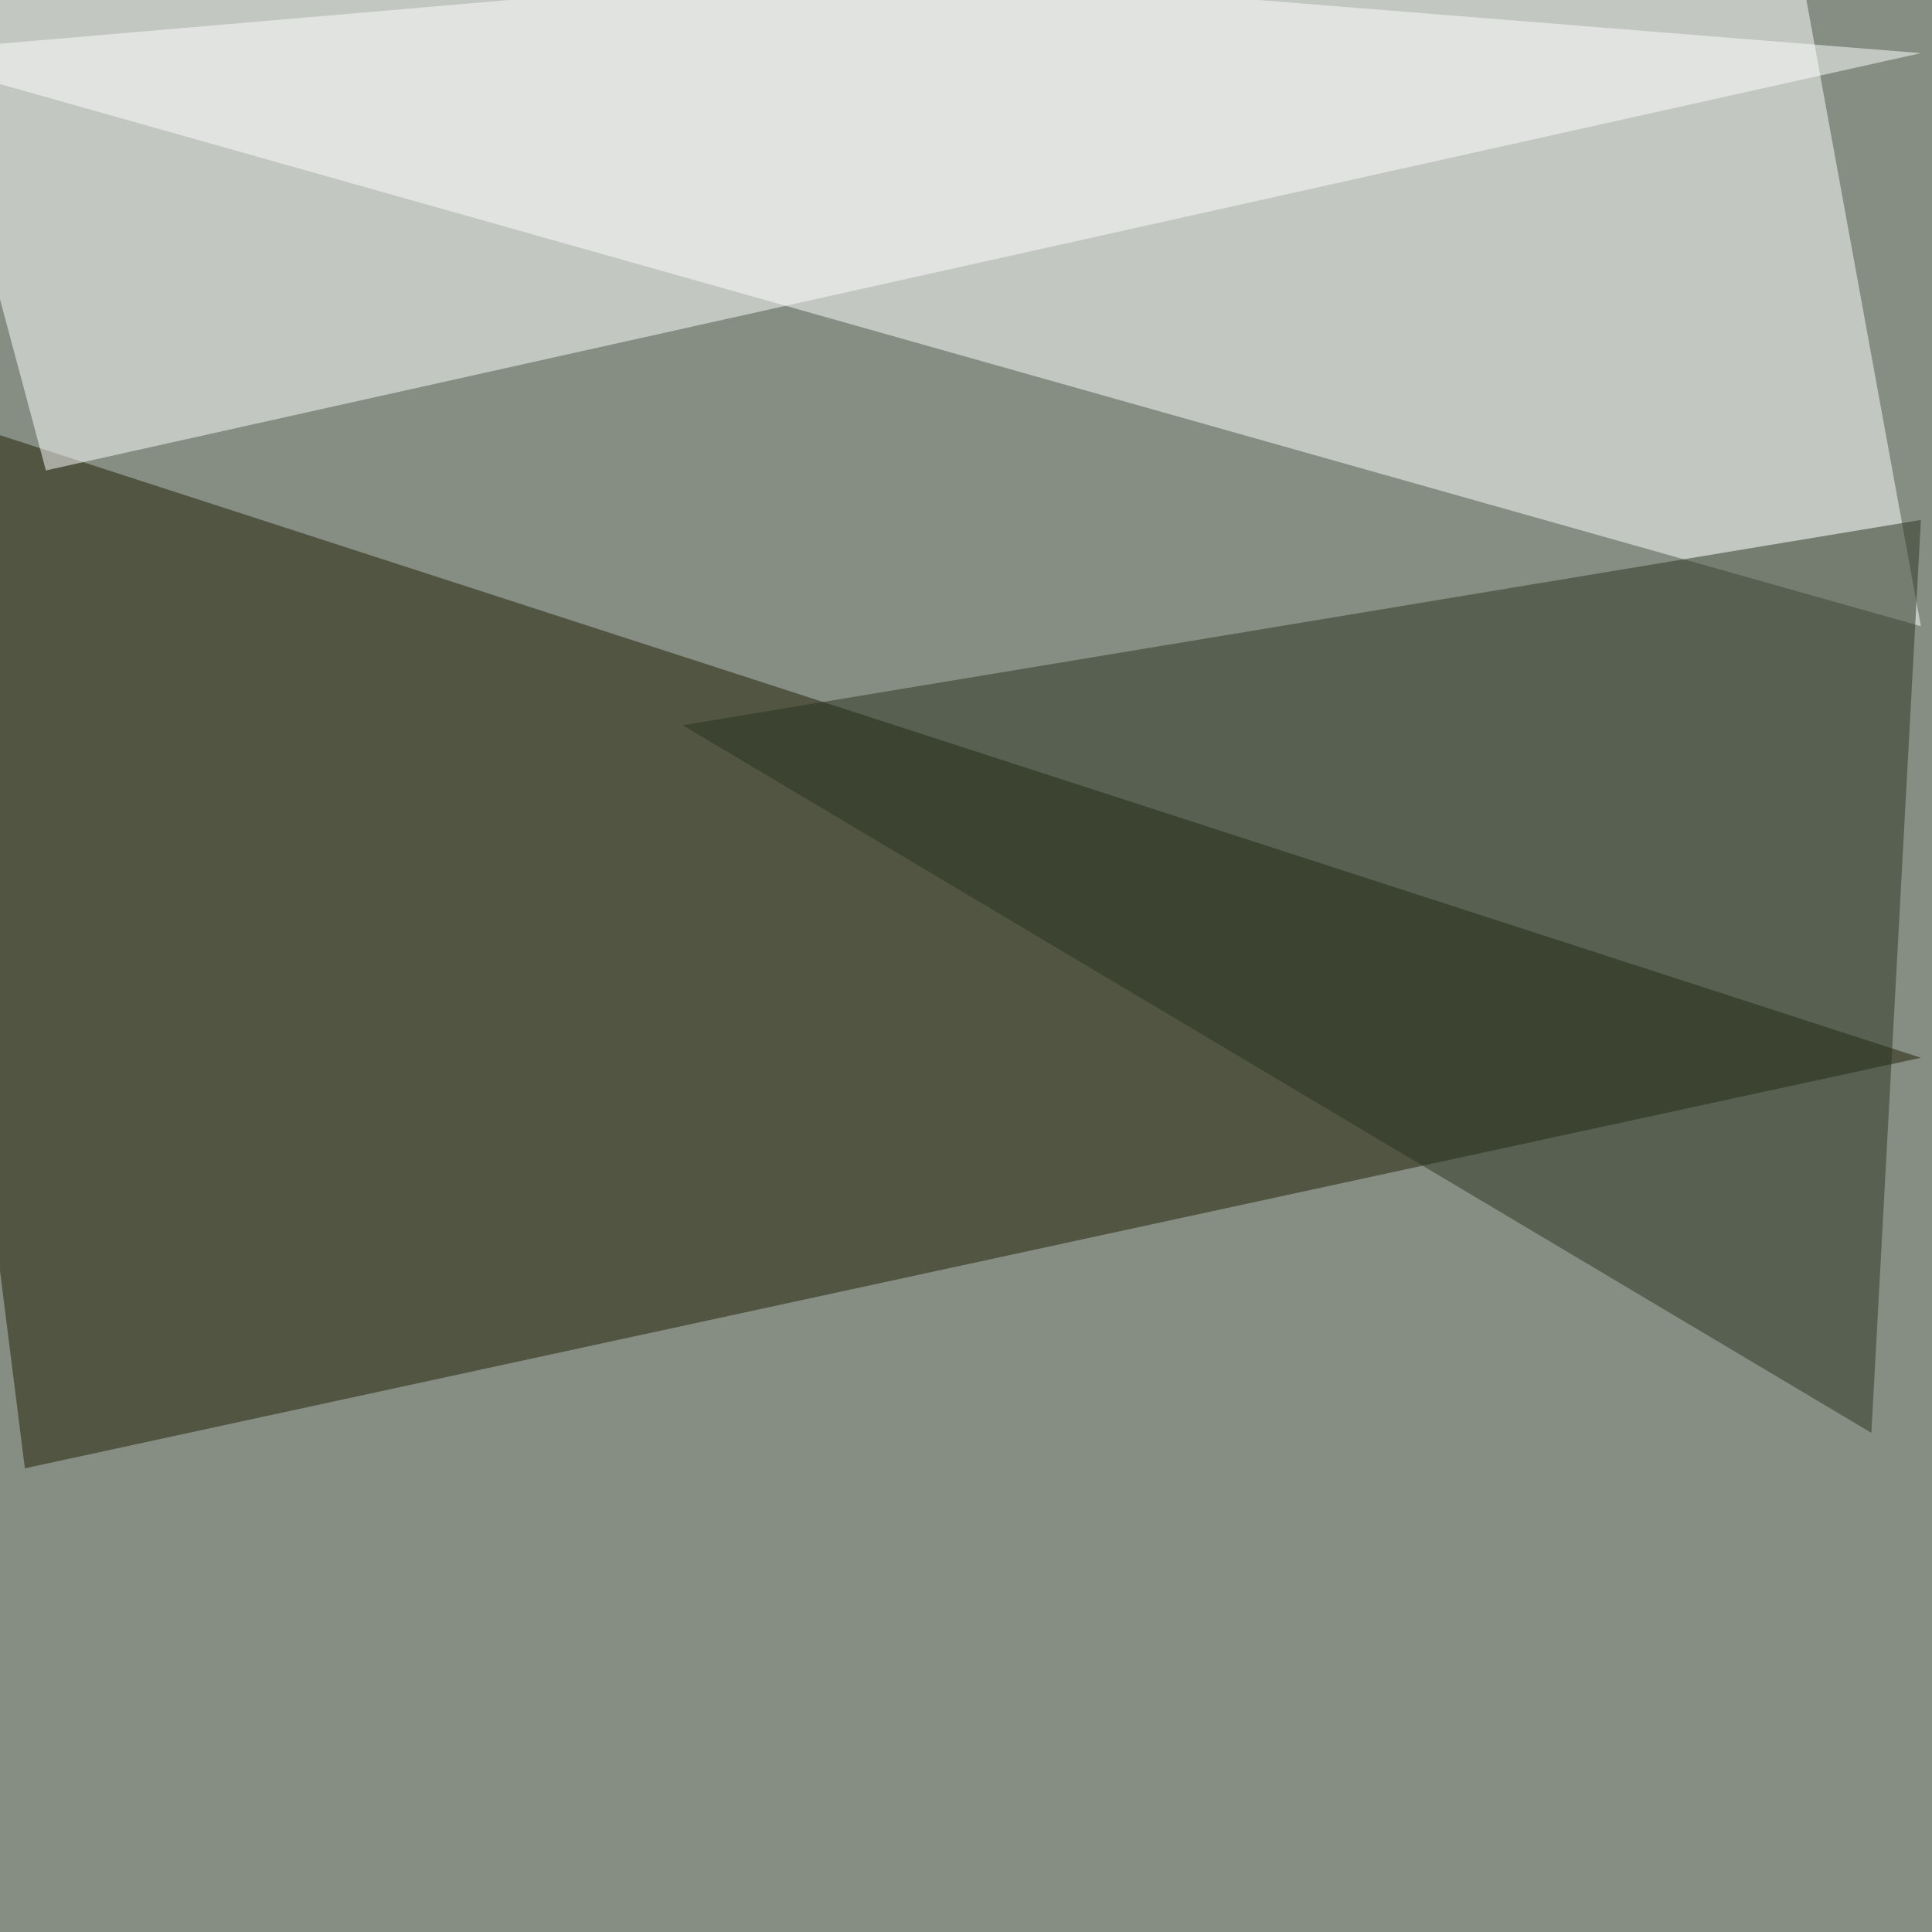
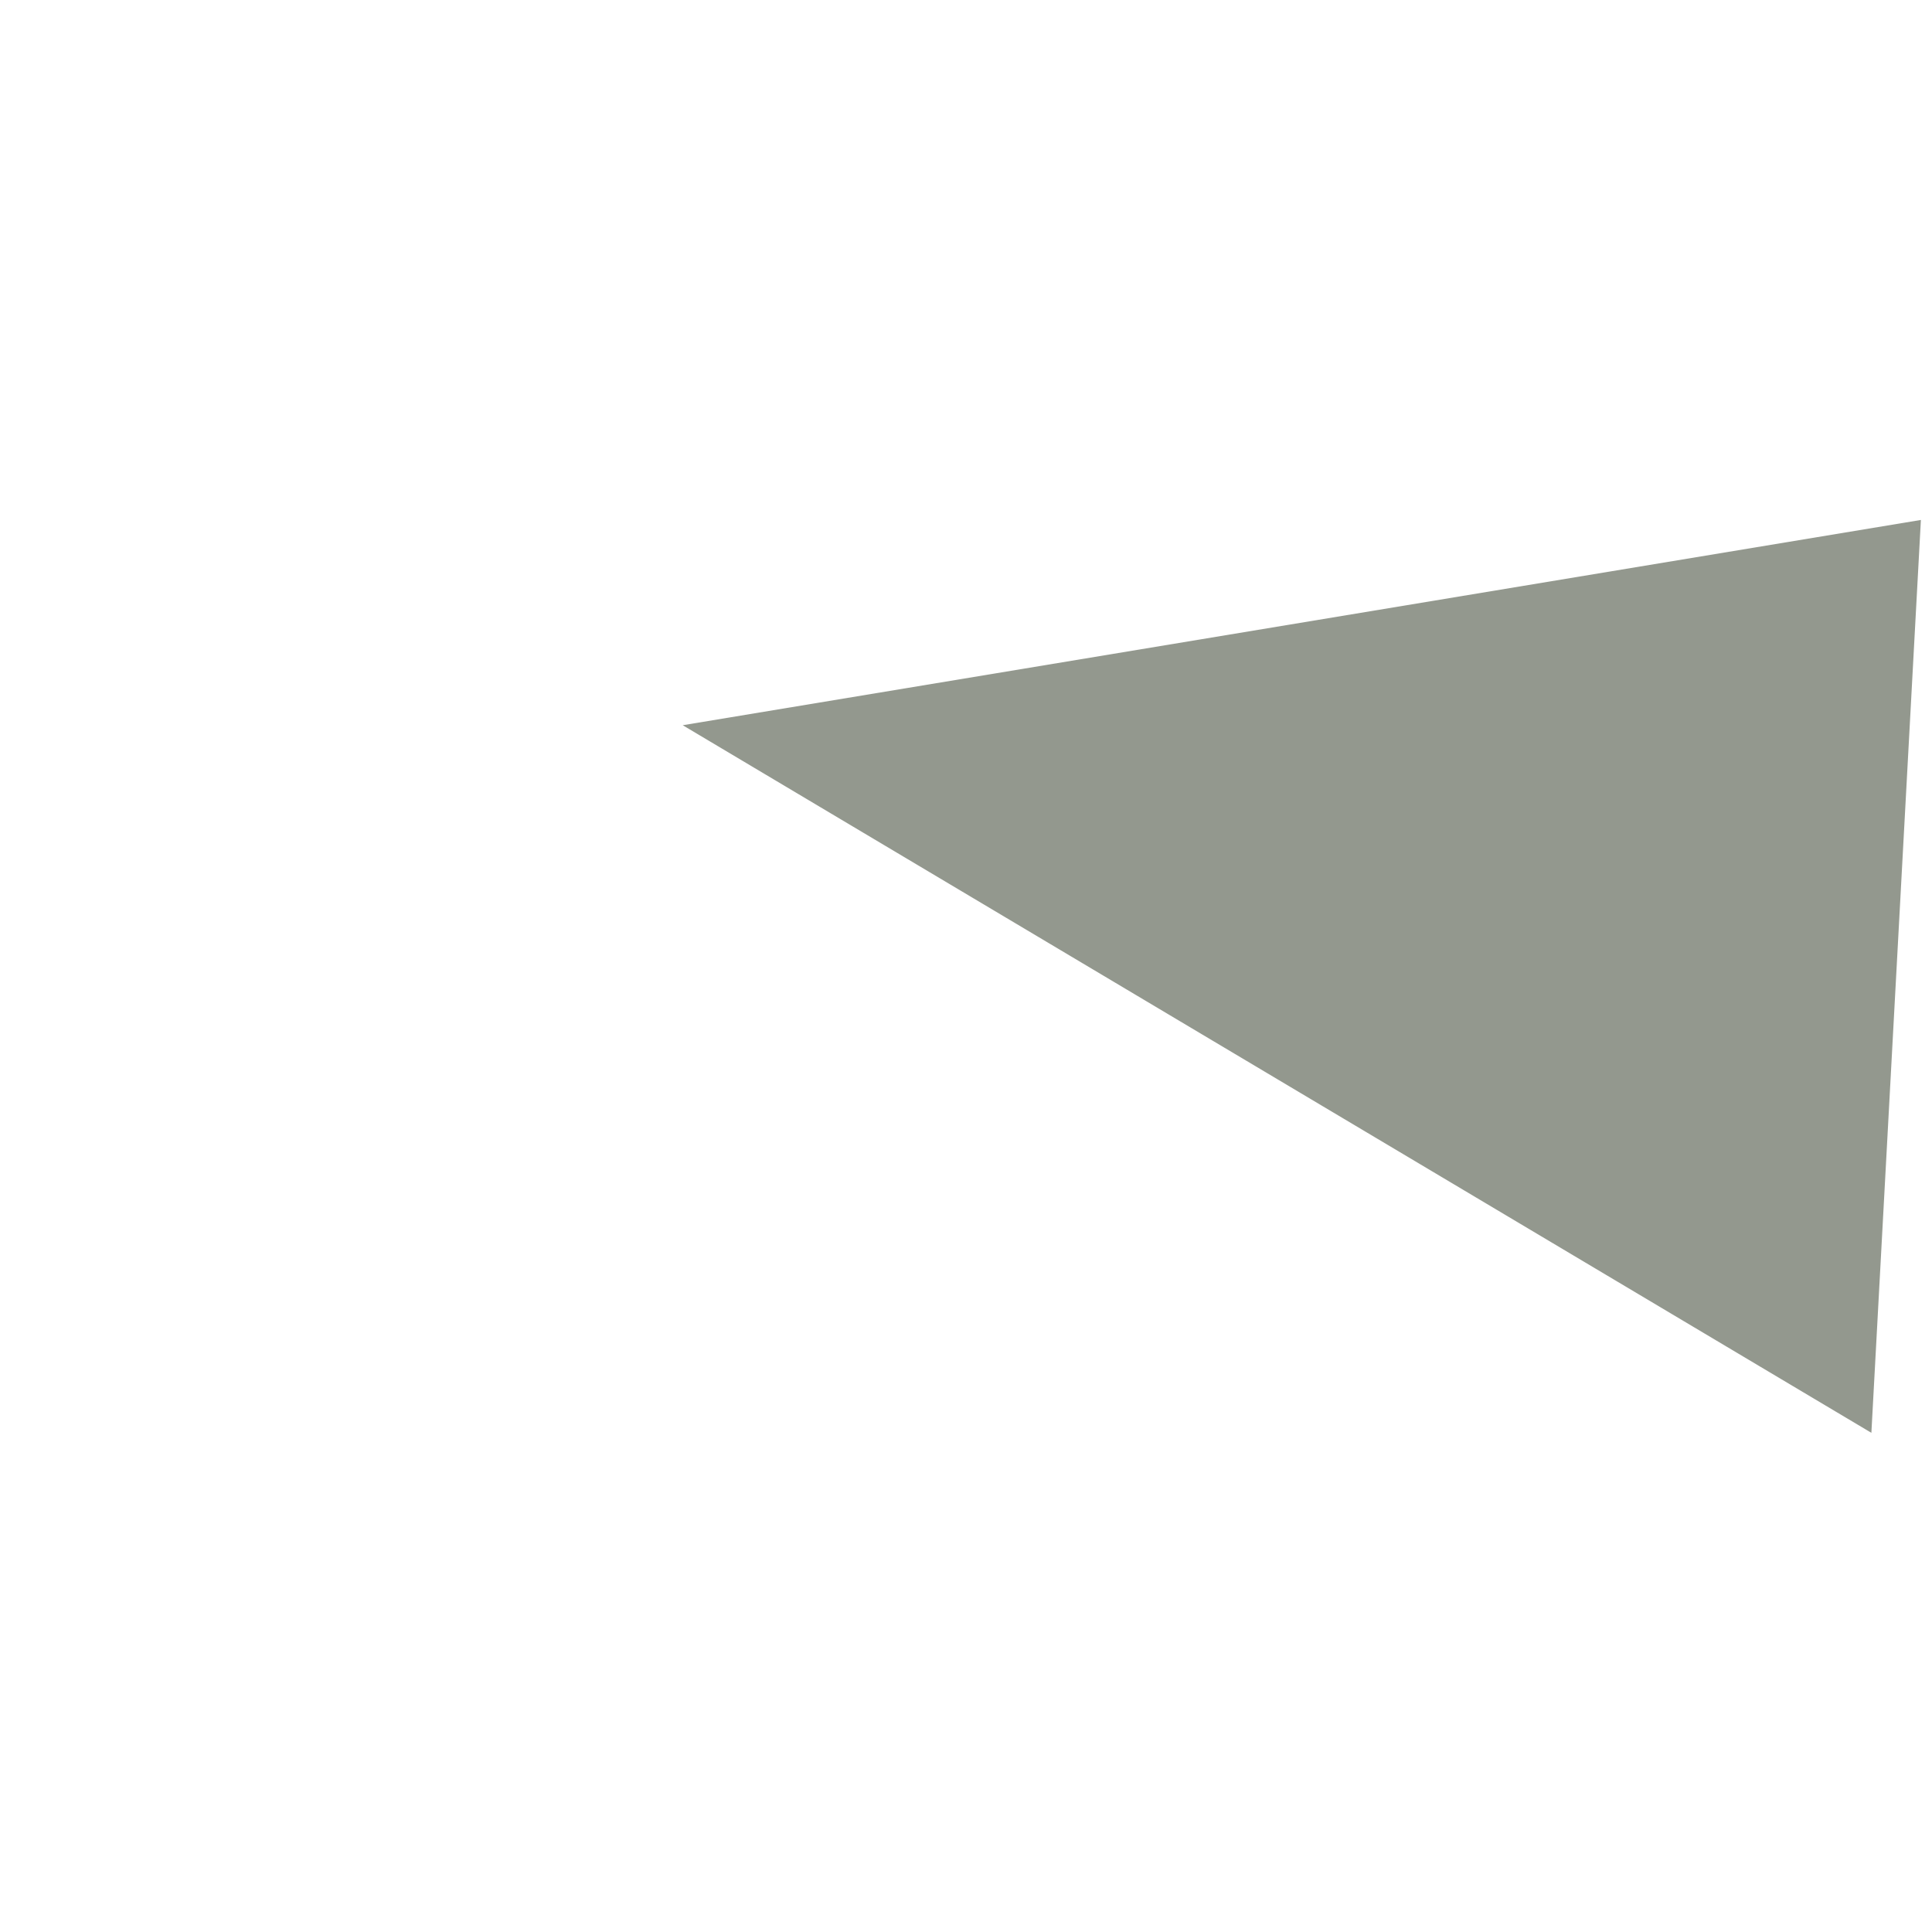
<svg xmlns="http://www.w3.org/2000/svg" width="800" height="800">
  <filter id="a">
    <feGaussianBlur stdDeviation="55" />
  </filter>
-   <rect width="100%" height="100%" fill="#868e84" />
  <g filter="url(#a)">
    <g fill-opacity=".5">
-       <path fill="#fff" d="M795.4 259.3L-45.4 22l785.1-67.4z" />
-       <path fill="#1d1c00" d="M10.3 608l785.1-170-840.8-272.5z" />
-       <path fill="#fff" d="M-45.4-45.4L795.4 22 19 194.8z" />
      <path fill="#29331f" d="M282.7 300.3l492.2 293 20.5-378z" />
    </g>
  </g>
</svg>